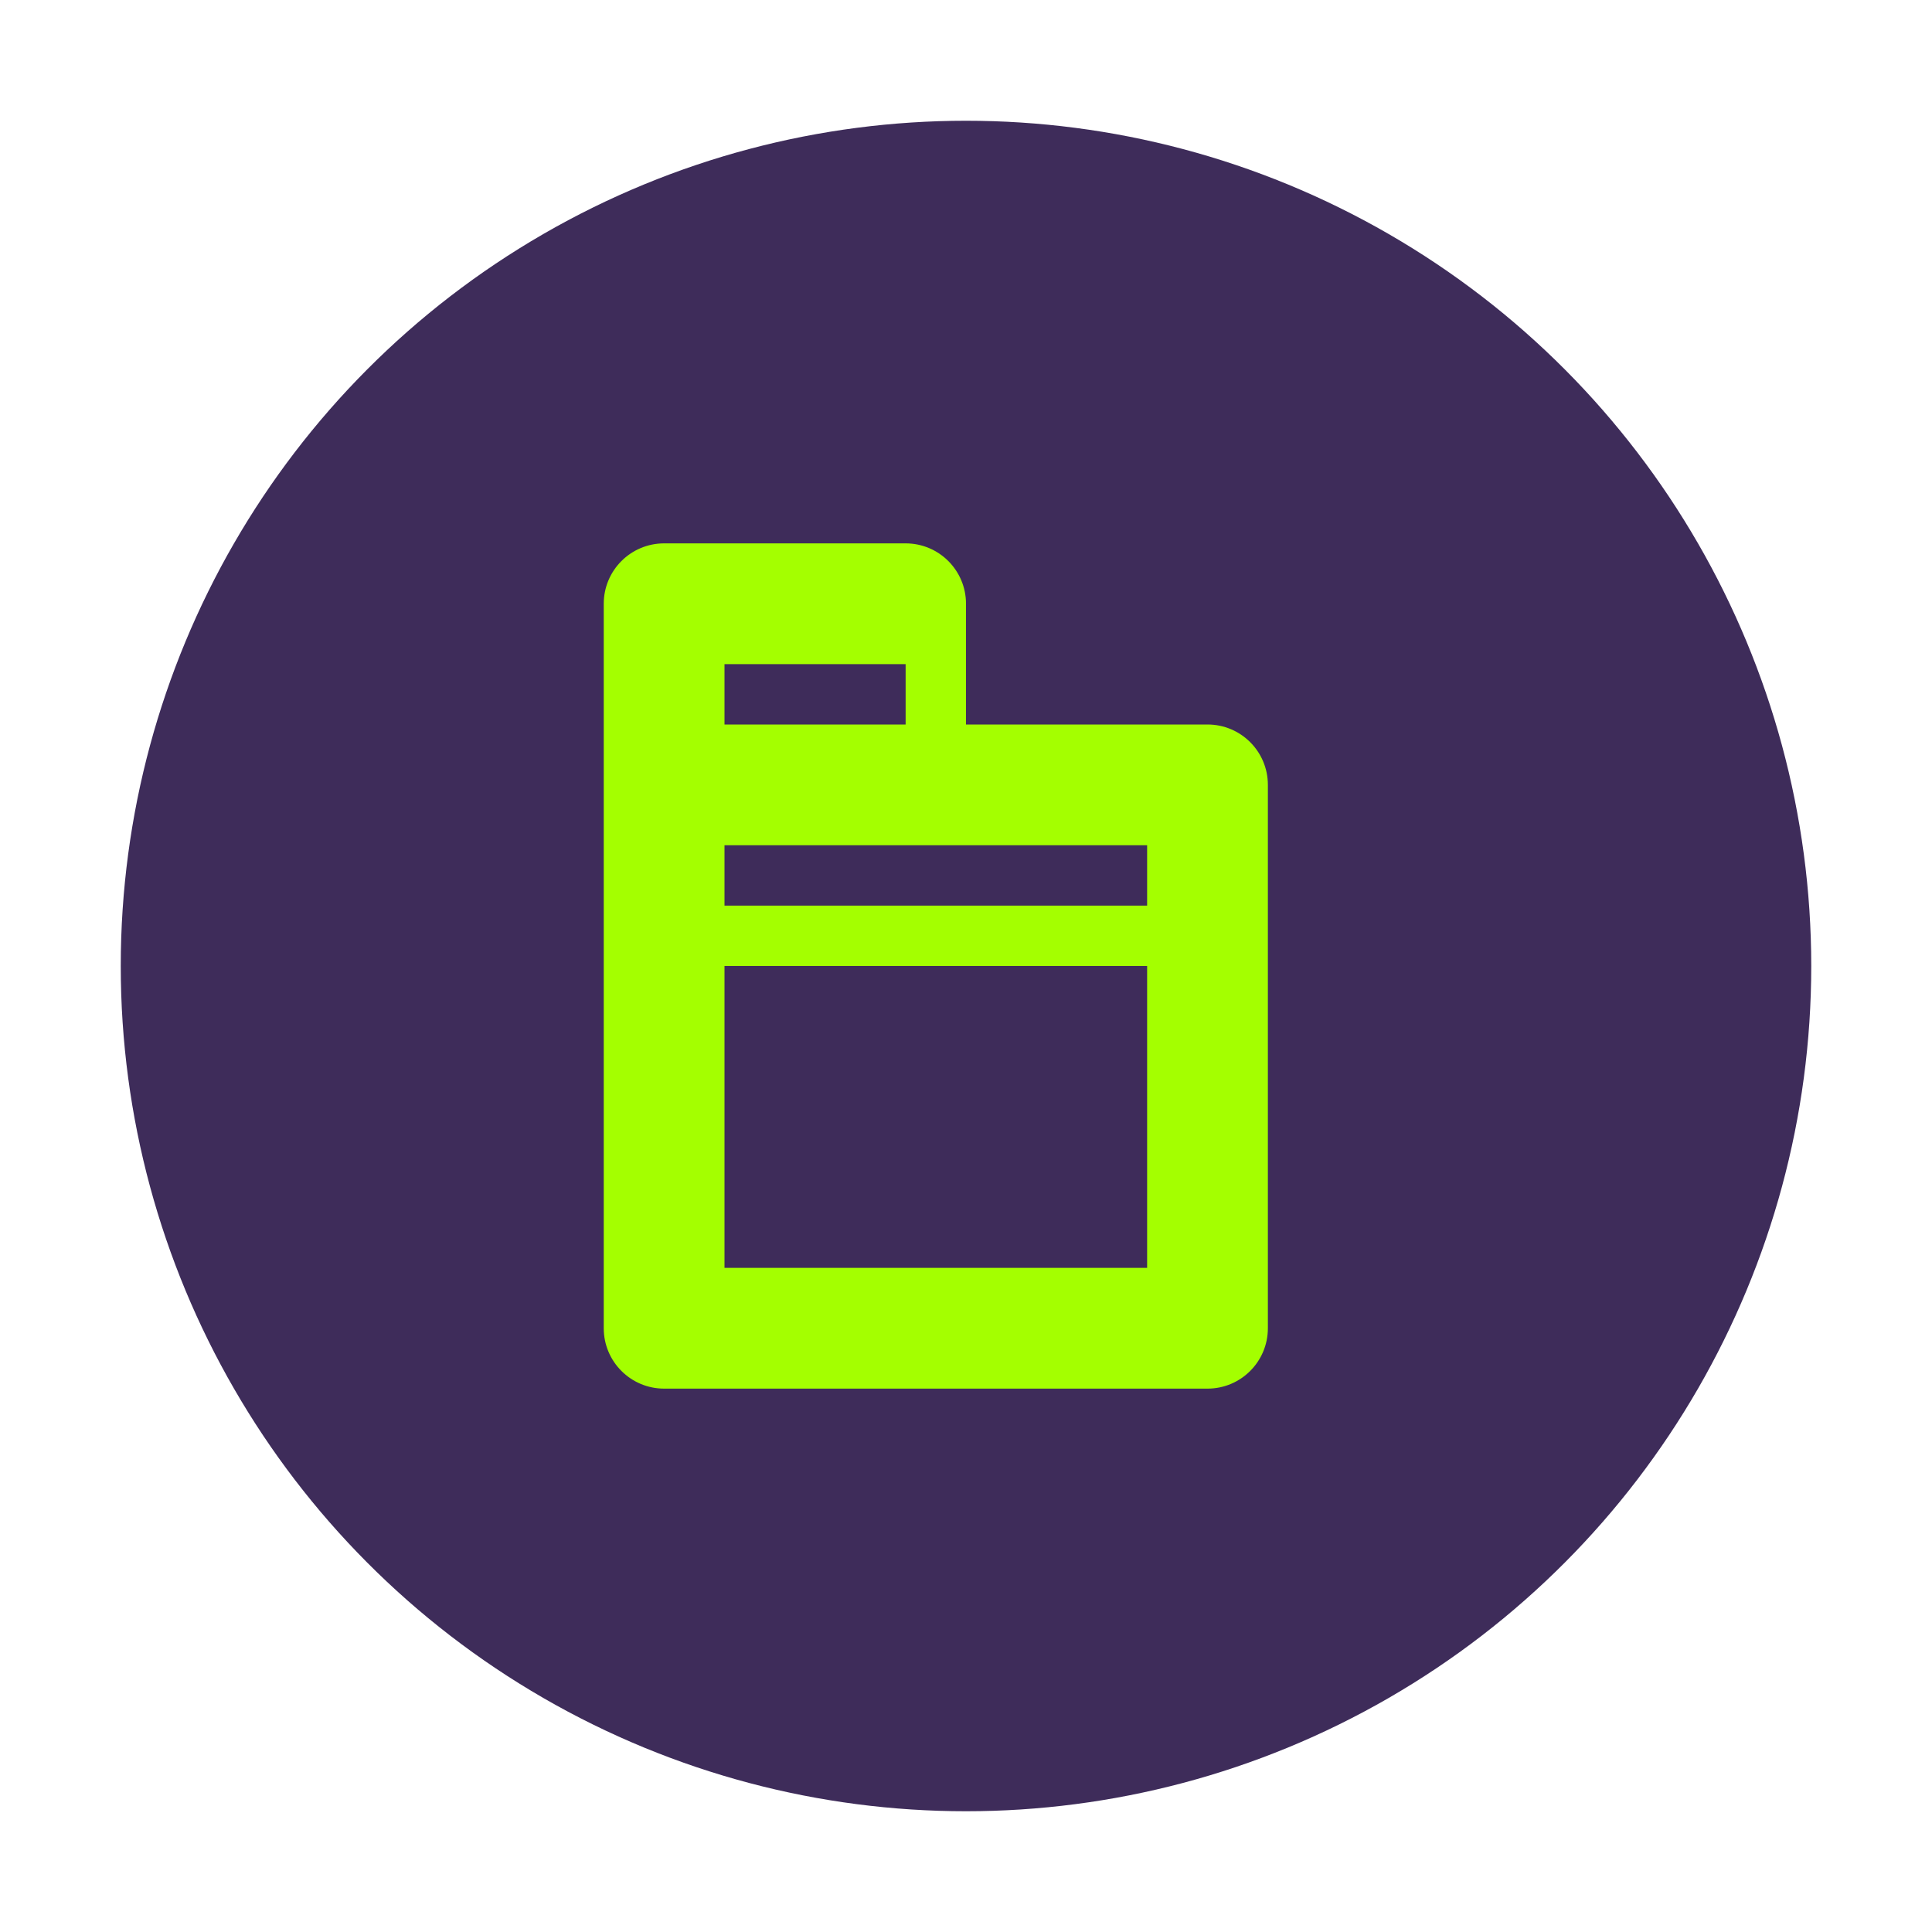
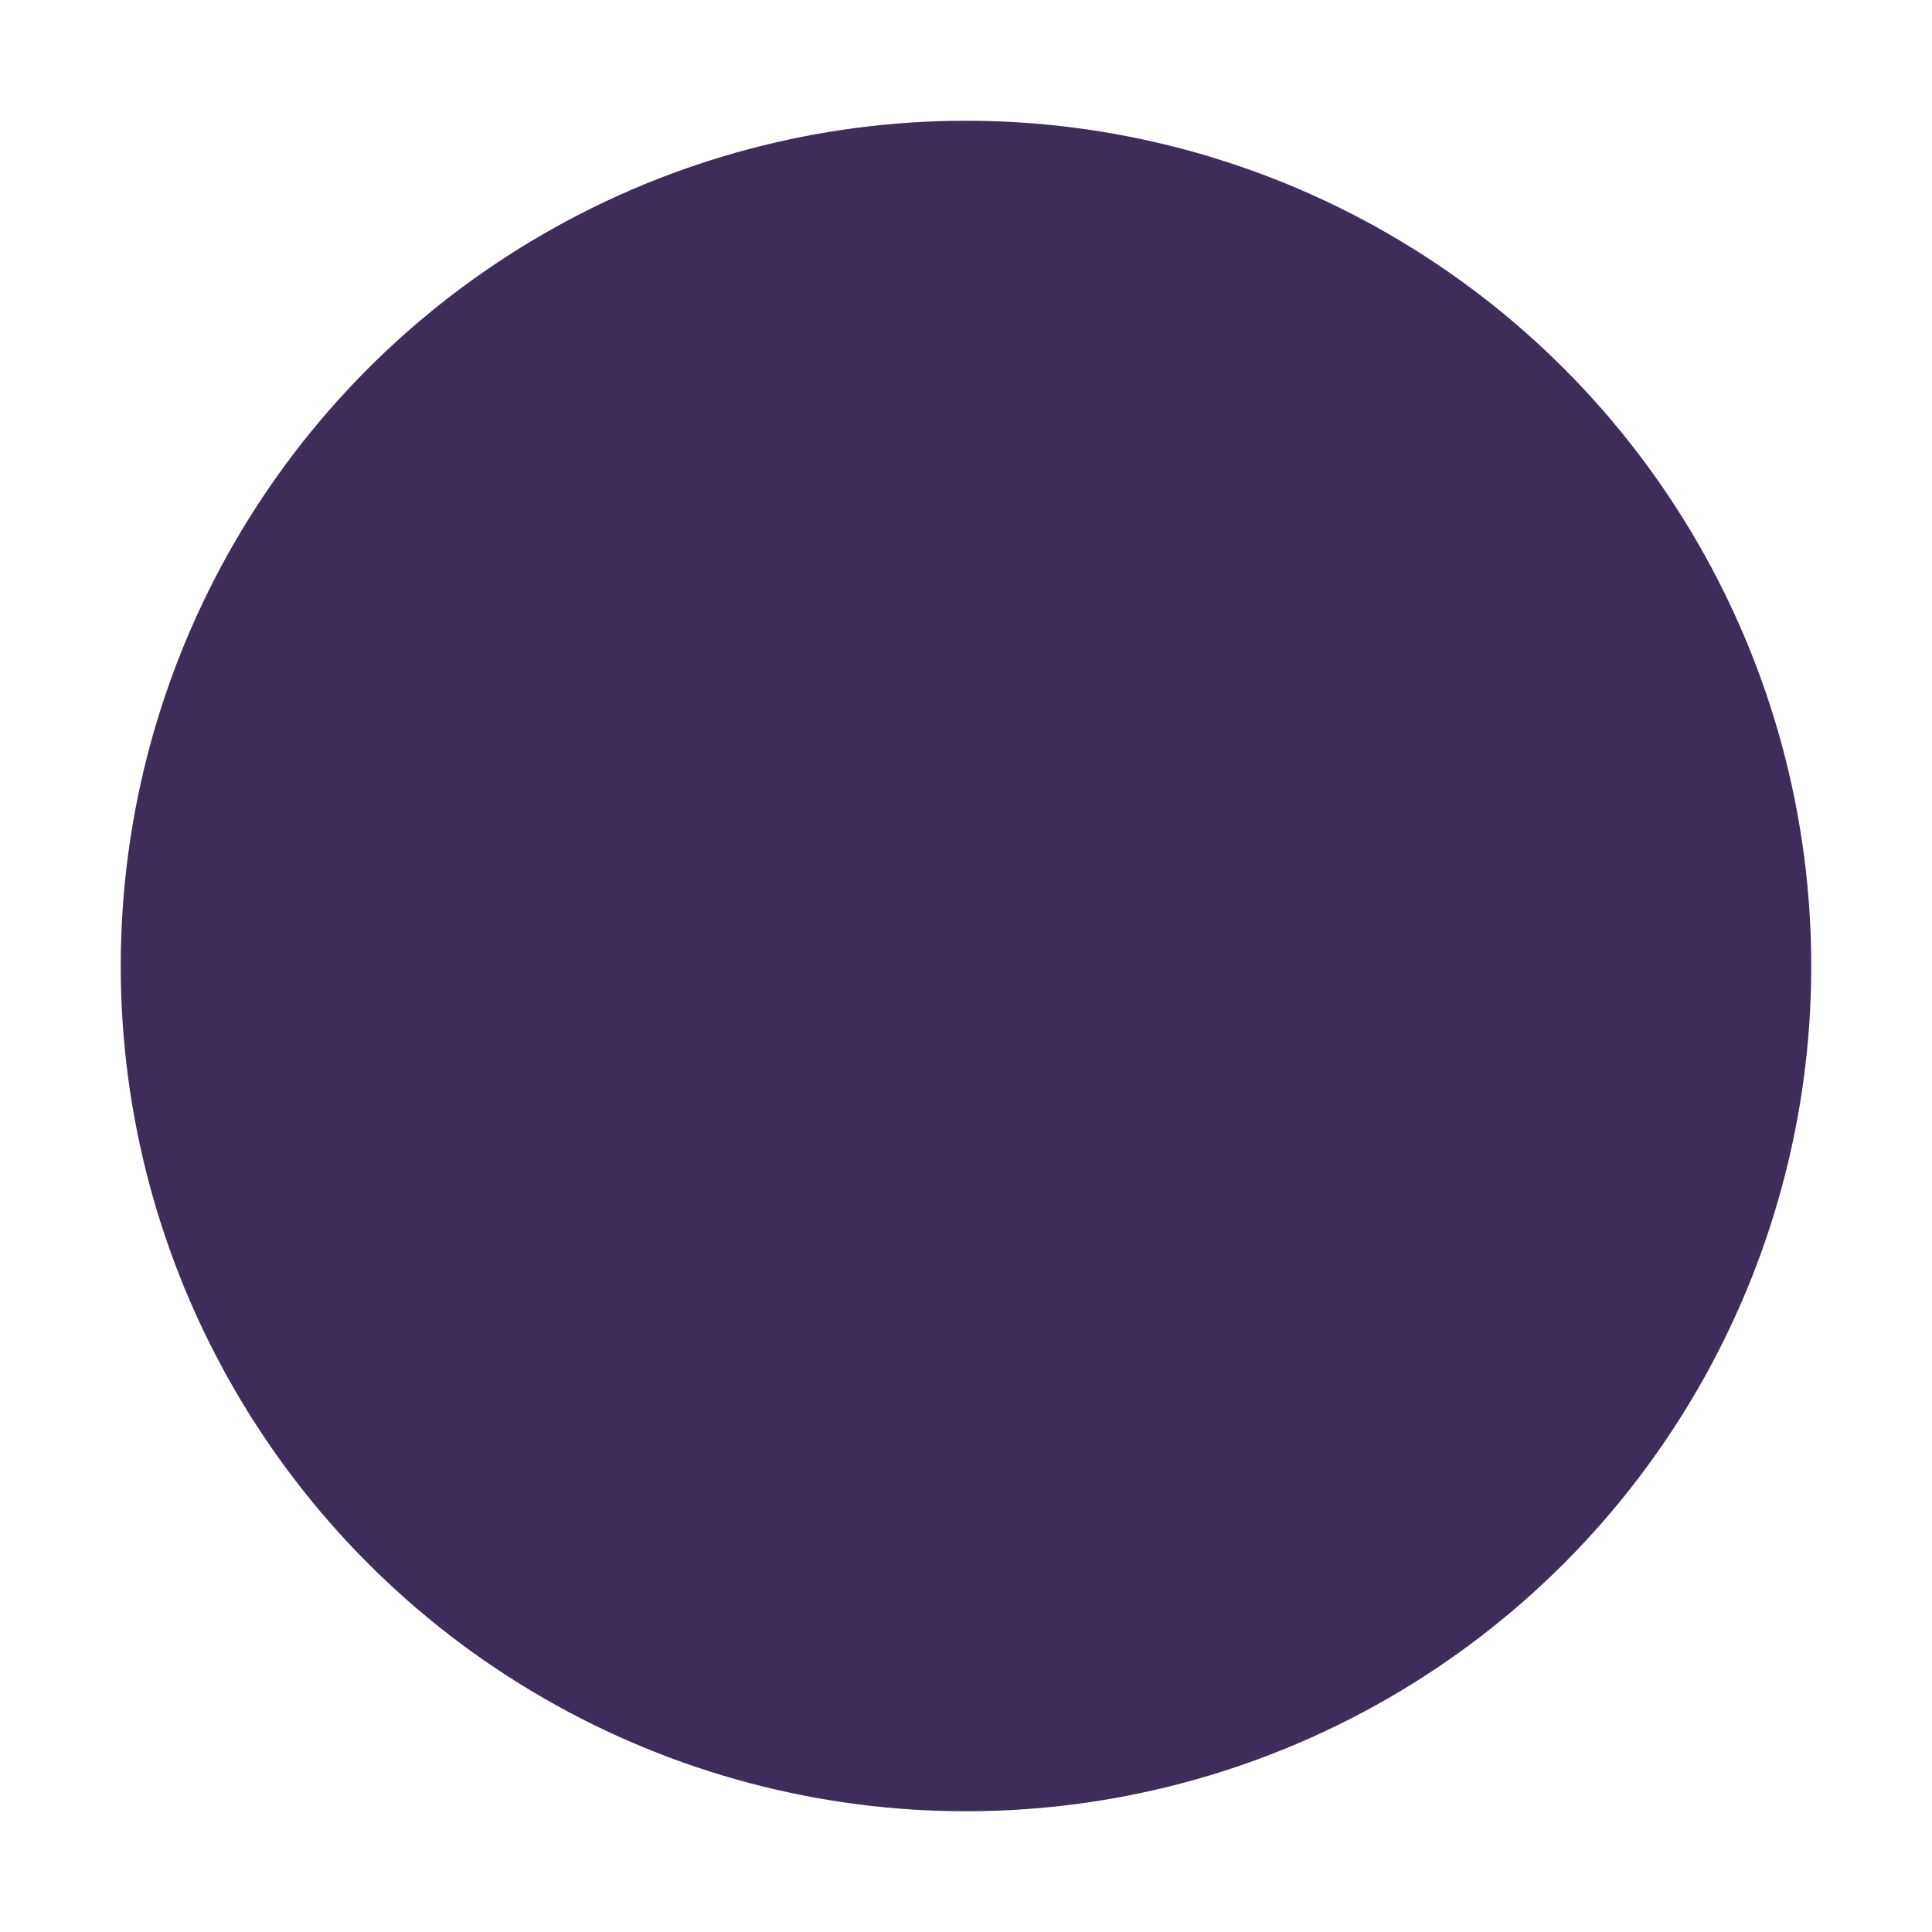
<svg xmlns="http://www.w3.org/2000/svg" viewBox="0 0 64 64">
  <circle cx="32" cy="32" r="28" fill="#3E2C5A" />
-   <path fill="#A4FF00" d="M40,24h-8v-4c0-1.105-0.895-2-2-2h-8c-1.105,0-2,0.895-2,2v24c0,1.105,0.895,2,2,2h18 c1.105,0,2-0.895,2-2V26C42,24.895,41.105,24,40,24z M24,22h6v2h-6V22z M38,42H24V32h14V42z M38,30H24v-2h14V30z" />
</svg>